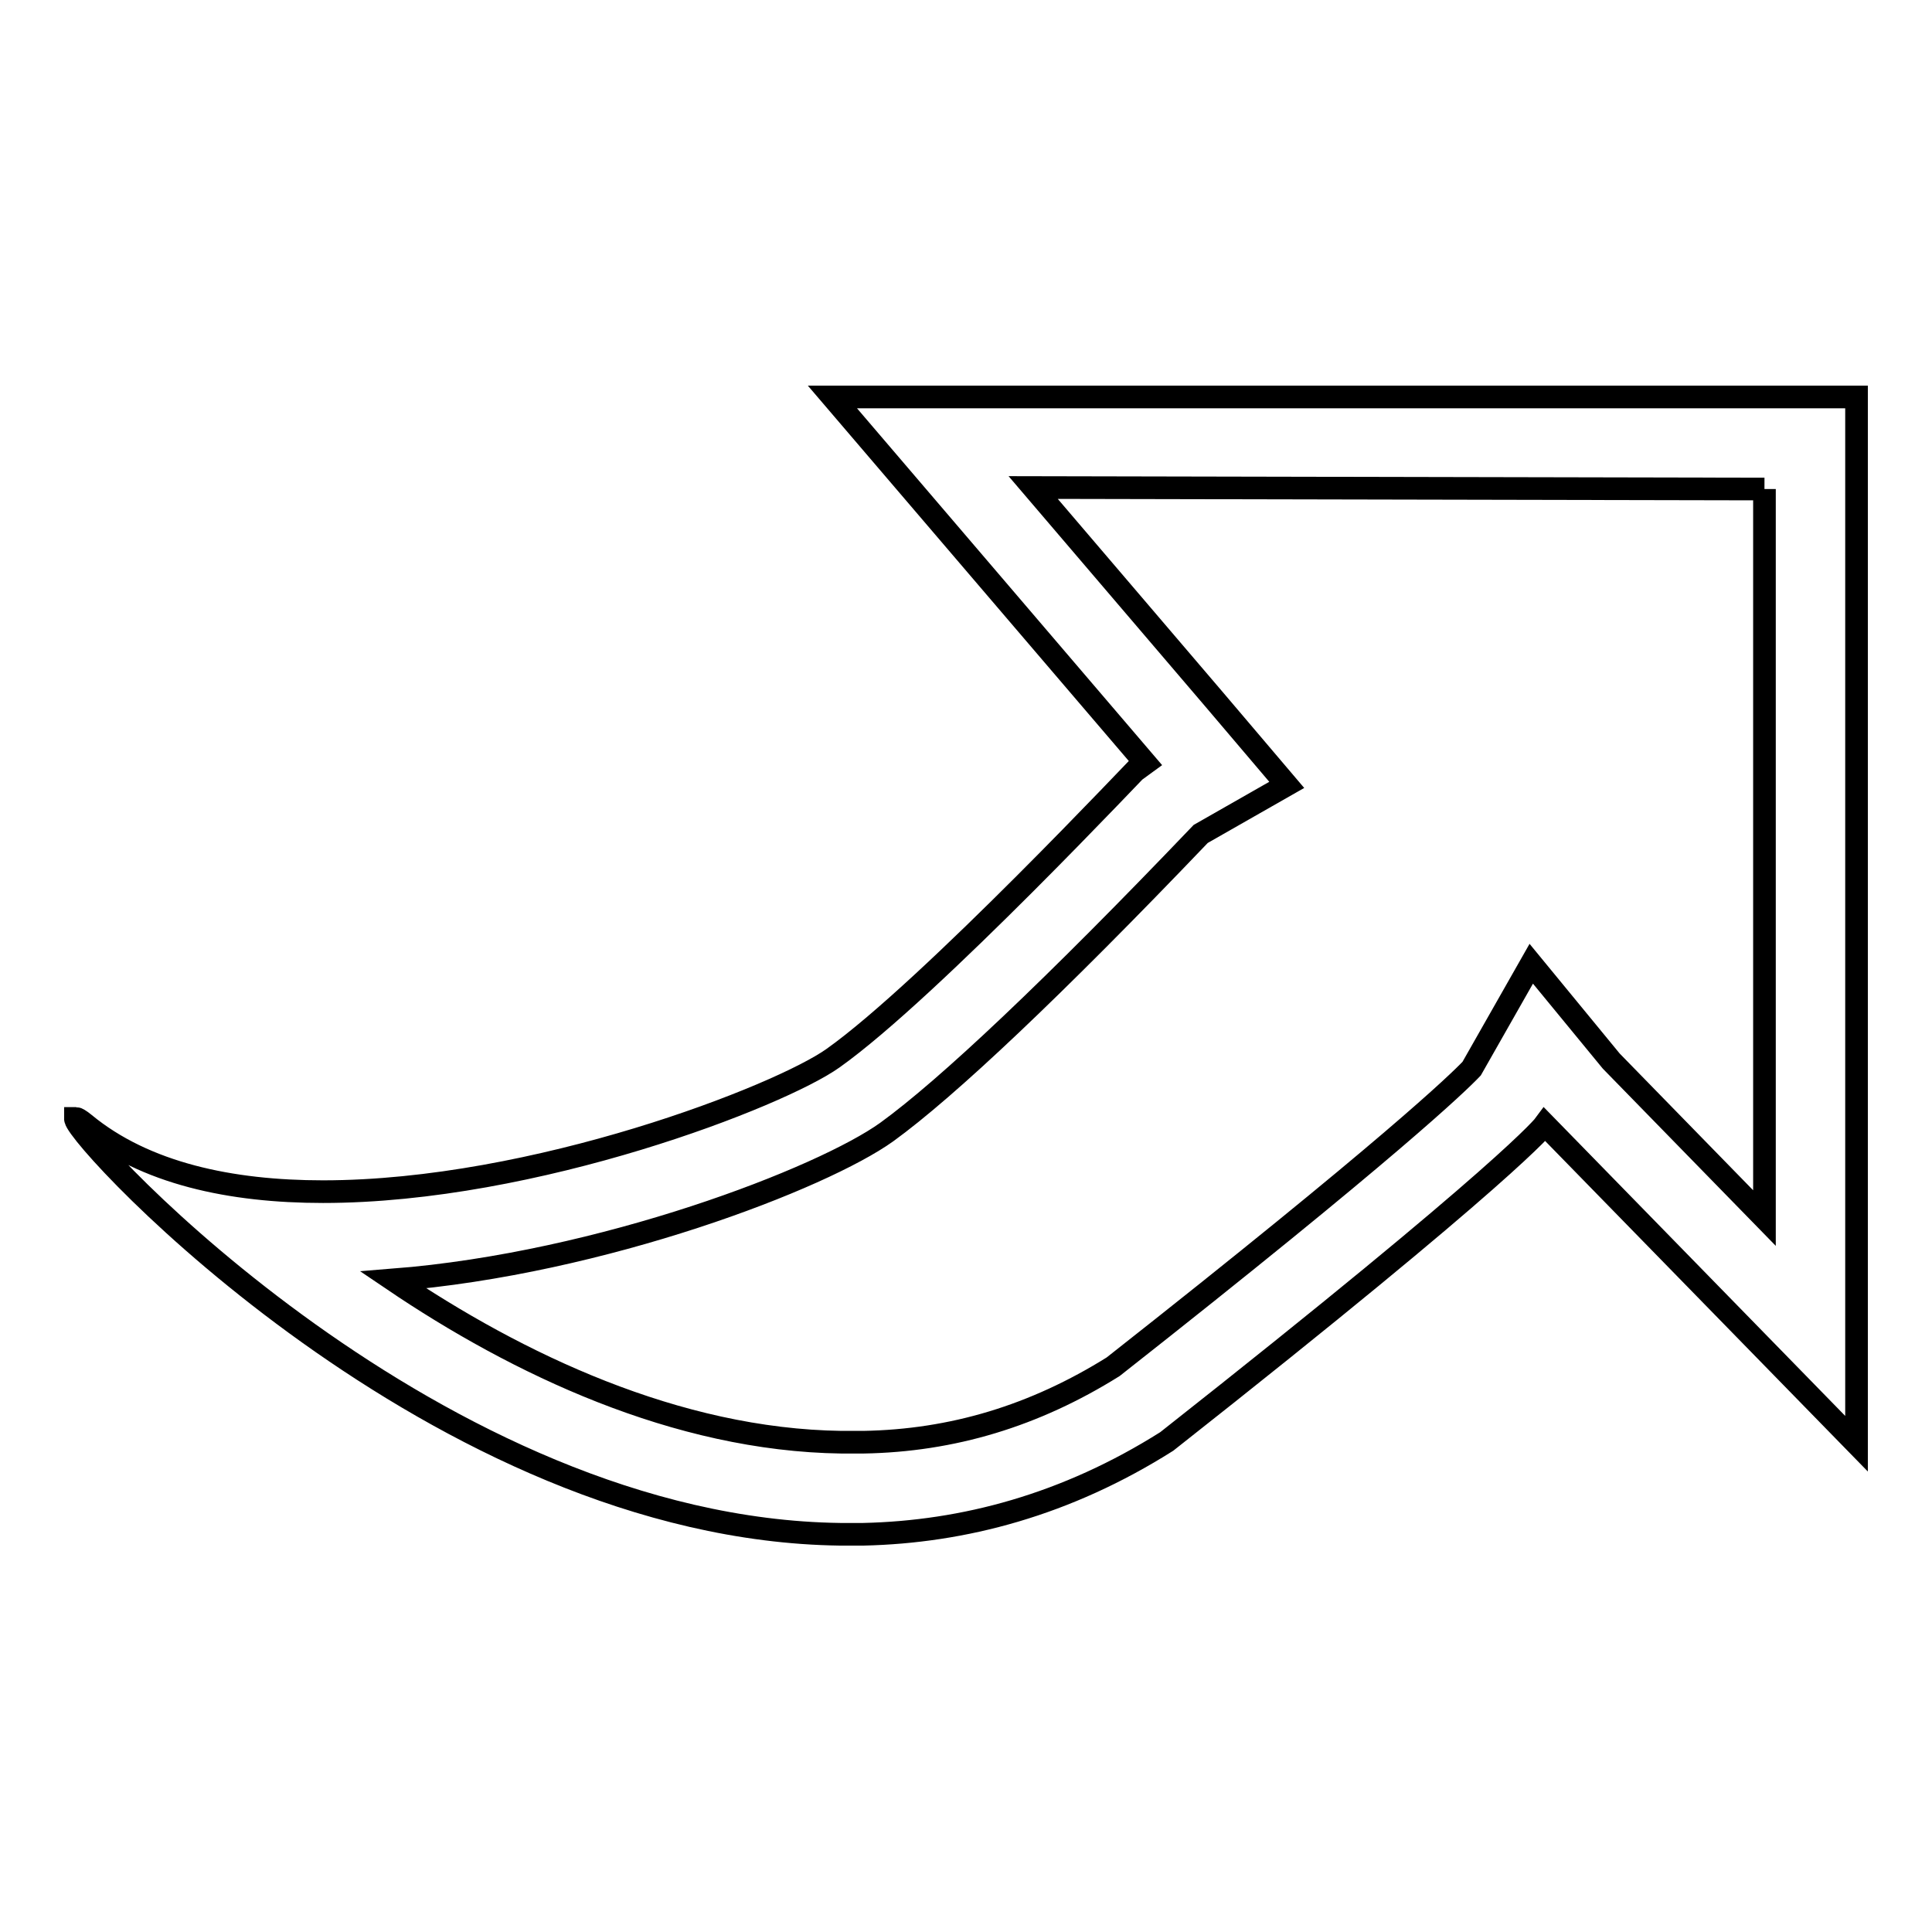
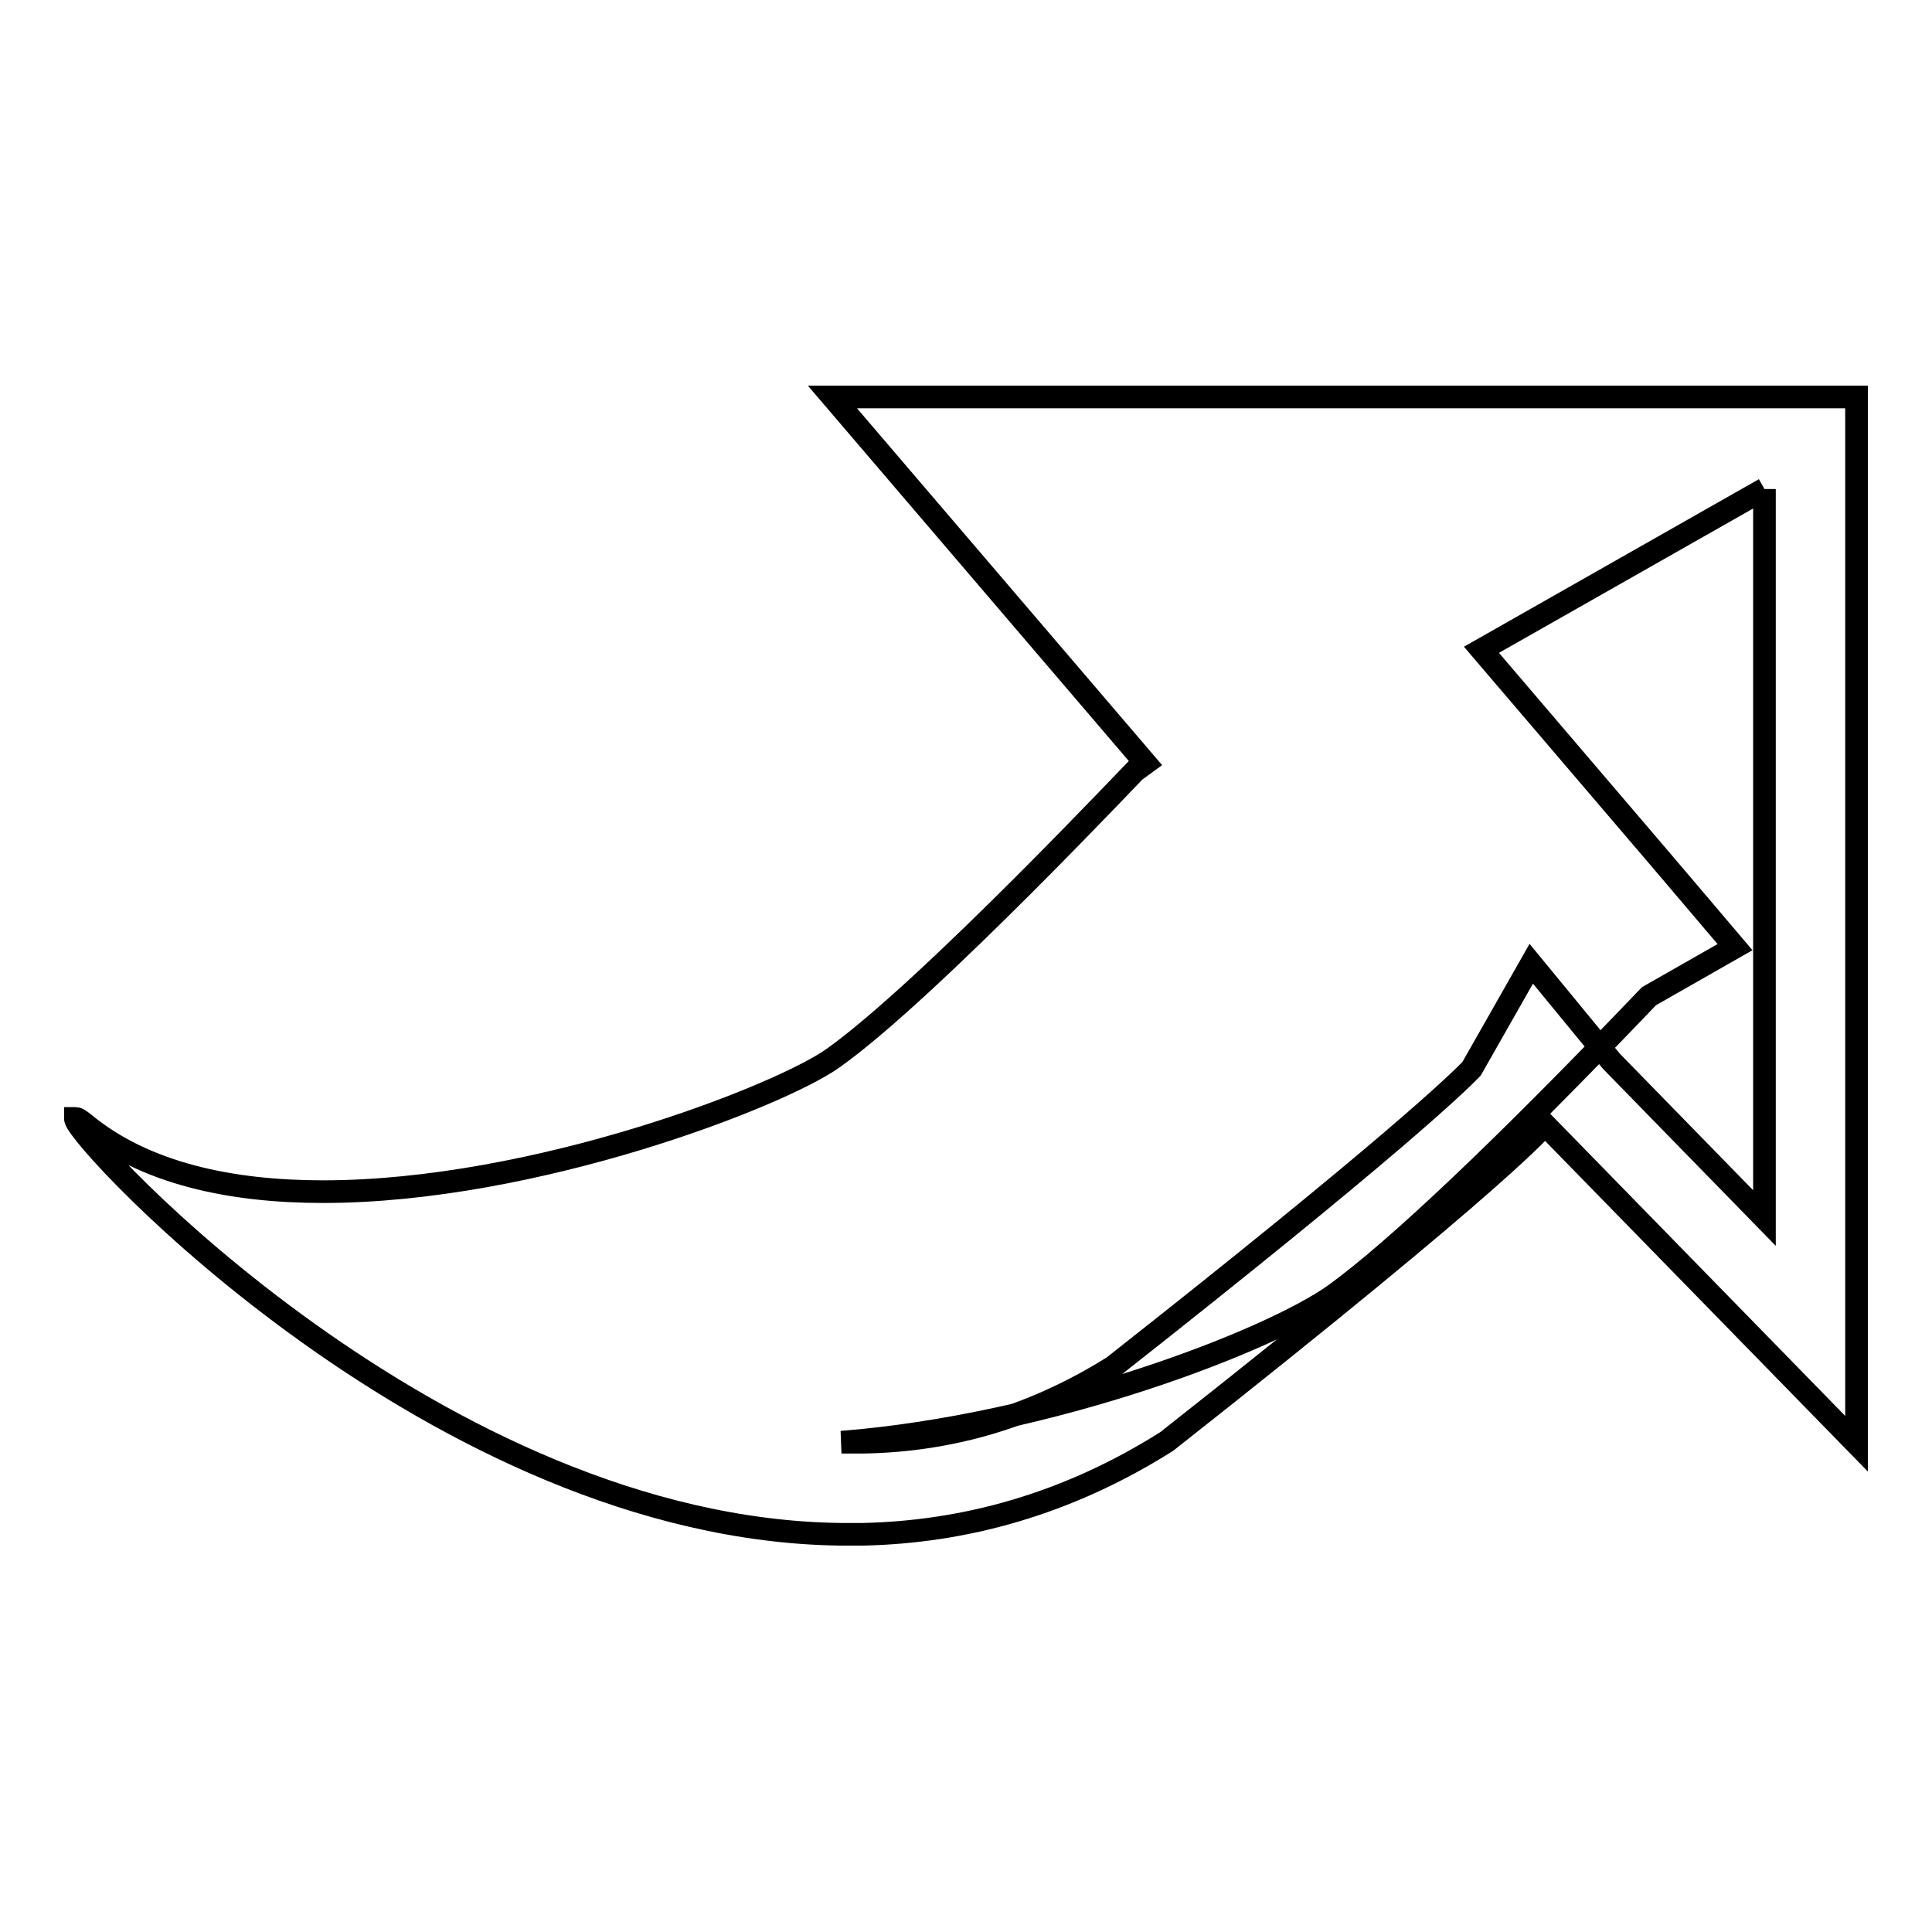
<svg xmlns="http://www.w3.org/2000/svg" version="1.1" x="0px" y="0px" viewBox="0 0 256 256" enable-background="new 0 0 256 256" xml:space="preserve">
  <g>
    <g>
-       <path stroke-width="3" fill-opacity="0" stroke="#000000" d="M233.8,64.8v96.6l-20.3-20.8l-10.6-12.9l-7.9,13.9c-1.7,1.8-10.9,10.7-47.5,39.5c-10.4,6.5-21.3,9.8-33.1,10h-2.9c-21.9-0.3-43-10.4-59.4-21.5c27.8-2.2,56.9-13.5,65.4-19.6c8-5.8,22.1-19.1,41.6-39.5l11.4-6.5l-9.6-11.3l-24-28.1L233.8,64.8 M246,52.6H110.3l41.3,48.3l0,0l0,0c-0.2,0.1-28.4,30.2-41.2,39.3c-7,5-39.5,17.7-67.6,17.7c-12.2,0-23.6-2.4-31.6-9c-0.6-0.5-1-0.7-1.1-0.7c0,0,0,0-0.1,0v0.1c0.5,3,48.1,54.3,101.3,55h3.1c13.3-0.3,26.9-3.9,40.2-12.3c45.8-36.1,50.1-42,50.1-42l41.3,42.3V52.6L246,52.6z" />
+       <path stroke-width="3" fill-opacity="0" stroke="#000000" d="M233.8,64.8v96.6l-20.3-20.8l-10.6-12.9l-7.9,13.9c-1.7,1.8-10.9,10.7-47.5,39.5c-10.4,6.5-21.3,9.8-33.1,10h-2.9c27.8-2.2,56.9-13.5,65.4-19.6c8-5.8,22.1-19.1,41.6-39.5l11.4-6.5l-9.6-11.3l-24-28.1L233.8,64.8 M246,52.6H110.3l41.3,48.3l0,0l0,0c-0.2,0.1-28.4,30.2-41.2,39.3c-7,5-39.5,17.7-67.6,17.7c-12.2,0-23.6-2.4-31.6-9c-0.6-0.5-1-0.7-1.1-0.7c0,0,0,0-0.1,0v0.1c0.5,3,48.1,54.3,101.3,55h3.1c13.3-0.3,26.9-3.9,40.2-12.3c45.8-36.1,50.1-42,50.1-42l41.3,42.3V52.6L246,52.6z" />
    </g>
  </g>
</svg>